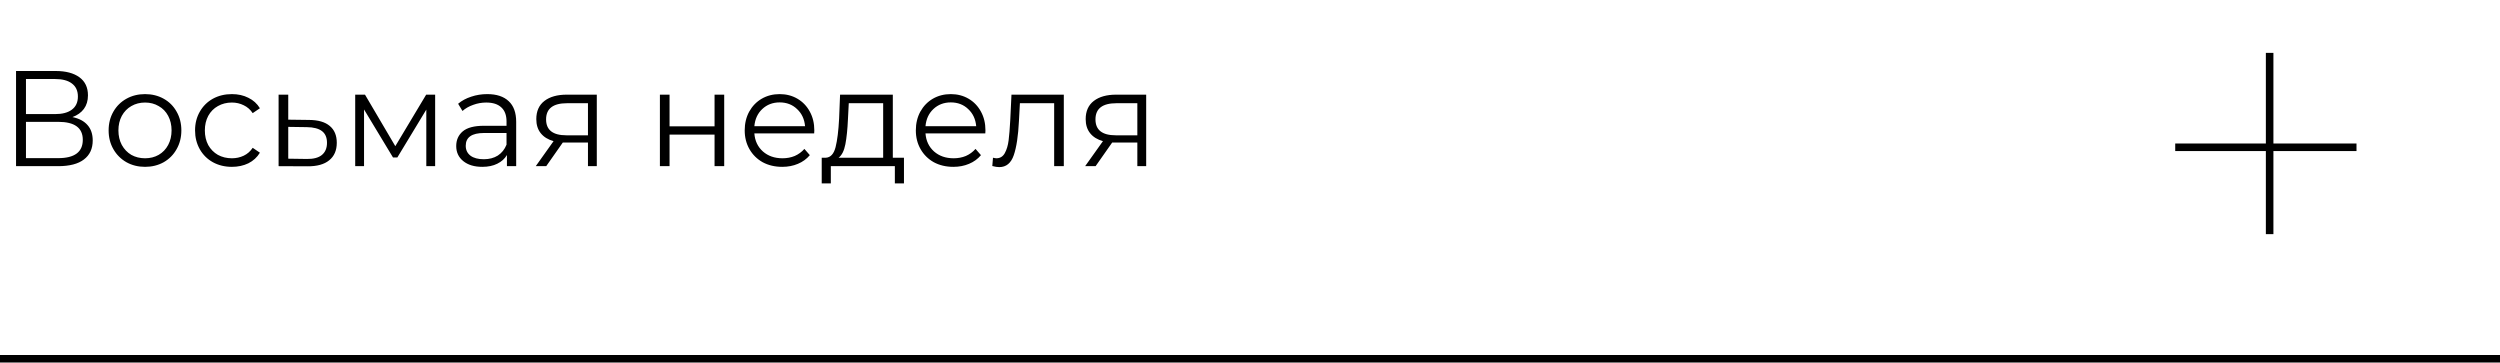
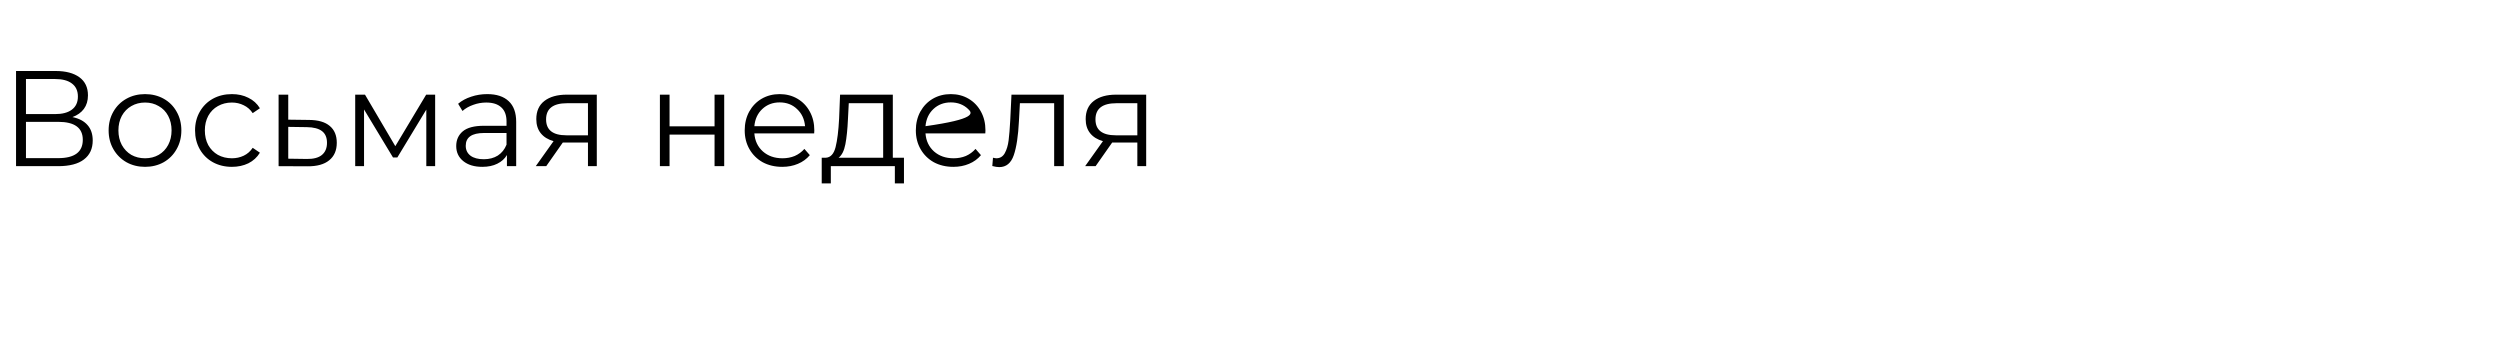
<svg xmlns="http://www.w3.org/2000/svg" width="331" height="48" viewBox="0 0 331 48" fill="none">
-   <path d="M9.594 15.502C10.47 15.682 11.136 16.036 11.592 16.564C12.048 17.08 12.276 17.758 12.276 18.598C12.276 19.69 11.886 20.53 11.106 21.118C10.338 21.706 9.204 22 7.704 22H2.124V9.4H7.362C8.706 9.4 9.756 9.676 10.512 10.228C11.268 10.78 11.646 11.578 11.646 12.622C11.646 13.33 11.466 13.93 11.106 14.422C10.746 14.902 10.242 15.262 9.594 15.502ZM3.438 15.106H7.29C8.262 15.106 9.006 14.908 9.522 14.512C10.05 14.116 10.314 13.54 10.314 12.784C10.314 12.028 10.05 11.452 9.522 11.056C9.006 10.66 8.262 10.462 7.29 10.462H3.438V15.106ZM7.704 20.938C9.876 20.938 10.962 20.128 10.962 18.508C10.962 16.924 9.876 16.132 7.704 16.132H3.438V20.938H7.704ZM19.206 22.09C18.294 22.09 17.472 21.886 16.74 21.478C16.008 21.058 15.432 20.482 15.012 19.75C14.592 19.018 14.382 18.19 14.382 17.266C14.382 16.342 14.592 15.514 15.012 14.782C15.432 14.05 16.008 13.48 16.74 13.072C17.472 12.664 18.294 12.46 19.206 12.46C20.118 12.46 20.94 12.664 21.672 13.072C22.404 13.48 22.974 14.05 23.382 14.782C23.802 15.514 24.012 16.342 24.012 17.266C24.012 18.19 23.802 19.018 23.382 19.75C22.974 20.482 22.404 21.058 21.672 21.478C20.94 21.886 20.118 22.09 19.206 22.09ZM19.206 20.956C19.878 20.956 20.478 20.806 21.006 20.506C21.546 20.194 21.966 19.756 22.266 19.192C22.566 18.628 22.716 17.986 22.716 17.266C22.716 16.546 22.566 15.904 22.266 15.34C21.966 14.776 21.546 14.344 21.006 14.044C20.478 13.732 19.878 13.576 19.206 13.576C18.534 13.576 17.928 13.732 17.388 14.044C16.86 14.344 16.44 14.776 16.128 15.34C15.828 15.904 15.678 16.546 15.678 17.266C15.678 17.986 15.828 18.628 16.128 19.192C16.44 19.756 16.86 20.194 17.388 20.506C17.928 20.806 18.534 20.956 19.206 20.956ZM30.704 22.09C29.768 22.09 28.928 21.886 28.184 21.478C27.452 21.07 26.876 20.5 26.456 19.768C26.036 19.024 25.826 18.19 25.826 17.266C25.826 16.342 26.036 15.514 26.456 14.782C26.876 14.05 27.452 13.48 28.184 13.072C28.928 12.664 29.768 12.46 30.704 12.46C31.52 12.46 32.246 12.622 32.882 12.946C33.53 13.258 34.04 13.72 34.412 14.332L33.458 14.98C33.146 14.512 32.75 14.164 32.27 13.936C31.79 13.696 31.268 13.576 30.704 13.576C30.02 13.576 29.402 13.732 28.85 14.044C28.31 14.344 27.884 14.776 27.572 15.34C27.272 15.904 27.122 16.546 27.122 17.266C27.122 17.998 27.272 18.646 27.572 19.21C27.884 19.762 28.31 20.194 28.85 20.506C29.402 20.806 30.02 20.956 30.704 20.956C31.268 20.956 31.79 20.842 32.27 20.614C32.75 20.386 33.146 20.038 33.458 19.57L34.412 20.218C34.04 20.83 33.53 21.298 32.882 21.622C32.234 21.934 31.508 22.09 30.704 22.09ZM40.954 15.88C42.142 15.892 43.042 16.156 43.654 16.672C44.278 17.188 44.59 17.932 44.59 18.904C44.59 19.912 44.254 20.686 43.582 21.226C42.922 21.766 41.962 22.03 40.702 22.018L36.886 22V12.532H38.164V15.844L40.954 15.88ZM40.63 21.046C41.506 21.058 42.166 20.884 42.61 20.524C43.066 20.152 43.294 19.612 43.294 18.904C43.294 18.208 43.072 17.692 42.628 17.356C42.184 17.02 41.518 16.846 40.63 16.834L38.164 16.798V21.01L40.63 21.046ZM57.613 12.532V22H56.443V14.512L52.609 20.848H52.033L48.199 14.494V22H47.029V12.532H48.325L52.339 19.354L56.425 12.532H57.613ZM64.508 12.46C65.744 12.46 66.692 12.772 67.352 13.396C68.012 14.008 68.342 14.92 68.342 16.132V22H67.118V20.524C66.83 21.016 66.404 21.4 65.84 21.676C65.288 21.952 64.628 22.09 63.86 22.09C62.804 22.09 61.964 21.838 61.34 21.334C60.716 20.83 60.404 20.164 60.404 19.336C60.404 18.532 60.692 17.884 61.268 17.392C61.856 16.9 62.786 16.654 64.058 16.654H67.064V16.078C67.064 15.262 66.836 14.644 66.38 14.224C65.924 13.792 65.258 13.576 64.382 13.576C63.782 13.576 63.206 13.678 62.654 13.882C62.102 14.074 61.628 14.344 61.232 14.692L60.656 13.738C61.136 13.33 61.712 13.018 62.384 12.802C63.056 12.574 63.764 12.46 64.508 12.46ZM64.058 21.082C64.778 21.082 65.396 20.92 65.912 20.596C66.428 20.26 66.812 19.78 67.064 19.156V17.608H64.094C62.474 17.608 61.664 18.172 61.664 19.3C61.664 19.852 61.874 20.29 62.294 20.614C62.714 20.926 63.302 21.082 64.058 21.082ZM79.016 12.532V22H77.846V18.868H74.876H74.516L72.32 22H70.934L73.292 18.688C72.56 18.484 71.996 18.136 71.6 17.644C71.204 17.152 71.006 16.528 71.006 15.772C71.006 14.716 71.366 13.912 72.086 13.36C72.806 12.808 73.79 12.532 75.038 12.532H79.016ZM72.302 15.808C72.302 17.212 73.196 17.914 74.984 17.914H77.846V13.666H75.074C73.226 13.666 72.302 14.38 72.302 15.808ZM87.371 12.532H88.649V16.726H94.607V12.532H95.885V22H94.607V17.824H88.649V22H87.371V12.532ZM107.797 17.662H99.877C99.949 18.646 100.327 19.444 101.011 20.056C101.695 20.656 102.559 20.956 103.603 20.956C104.191 20.956 104.731 20.854 105.223 20.65C105.715 20.434 106.141 20.122 106.501 19.714L107.221 20.542C106.801 21.046 106.273 21.43 105.637 21.694C105.013 21.958 104.323 22.09 103.567 22.09C102.595 22.09 101.731 21.886 100.975 21.478C100.231 21.058 99.649 20.482 99.229 19.75C98.809 19.018 98.599 18.19 98.599 17.266C98.599 16.342 98.797 15.514 99.193 14.782C99.601 14.05 100.153 13.48 100.849 13.072C101.557 12.664 102.349 12.46 103.225 12.46C104.101 12.46 104.887 12.664 105.583 13.072C106.279 13.48 106.825 14.05 107.221 14.782C107.617 15.502 107.815 16.33 107.815 17.266L107.797 17.662ZM103.225 13.558C102.313 13.558 101.545 13.852 100.921 14.44C100.309 15.016 99.961 15.772 99.877 16.708H106.591C106.507 15.772 106.153 15.016 105.529 14.44C104.917 13.852 104.149 13.558 103.225 13.558ZM119.685 20.884V24.286H118.479V22H110.001V24.286H108.795V20.884H109.335C109.971 20.848 110.403 20.38 110.631 19.48C110.859 18.58 111.015 17.32 111.099 15.7L111.225 12.532H118.209V20.884H119.685ZM112.269 15.772C112.209 17.116 112.095 18.226 111.927 19.102C111.759 19.966 111.459 20.56 111.027 20.884H116.931V13.666H112.377L112.269 15.772ZM130.455 17.662H122.535C122.607 18.646 122.985 19.444 123.669 20.056C124.353 20.656 125.217 20.956 126.261 20.956C126.849 20.956 127.389 20.854 127.881 20.65C128.373 20.434 128.799 20.122 129.159 19.714L129.879 20.542C129.459 21.046 128.931 21.43 128.295 21.694C127.671 21.958 126.981 22.09 126.225 22.09C125.253 22.09 124.389 21.886 123.633 21.478C122.889 21.058 122.307 20.482 121.887 19.75C121.467 19.018 121.257 18.19 121.257 17.266C121.257 16.342 121.455 15.514 121.851 14.782C122.259 14.05 122.811 13.48 123.507 13.072C124.215 12.664 125.007 12.46 125.883 12.46C126.759 12.46 127.545 12.664 128.241 13.072C128.937 13.48 129.483 14.05 129.879 14.782C130.275 15.502 130.473 16.33 130.473 17.266L130.455 17.662ZM125.883 13.558C124.971 13.558 124.203 13.852 123.579 14.44C122.967 15.016 122.619 15.772 122.535 16.708H129.249C129.165 15.772 128.811 15.016 128.187 14.44C127.575 13.852 126.807 13.558 125.883 13.558ZM140.849 12.532V22H139.571V13.666H135.035L134.909 16.006C134.813 17.974 134.585 19.486 134.225 20.542C133.865 21.598 133.223 22.126 132.299 22.126C132.047 22.126 131.741 22.078 131.381 21.982L131.471 20.884C131.687 20.932 131.837 20.956 131.921 20.956C132.413 20.956 132.785 20.728 133.037 20.272C133.289 19.816 133.457 19.252 133.541 18.58C133.625 17.908 133.697 17.02 133.757 15.916L133.919 12.532H140.849ZM151.754 12.532V22H150.584V18.868H147.614H147.254L145.058 22H143.672L146.03 18.688C145.298 18.484 144.734 18.136 144.338 17.644C143.942 17.152 143.744 16.528 143.744 15.772C143.744 14.716 144.104 13.912 144.824 13.36C145.544 12.808 146.528 12.532 147.776 12.532H151.754ZM145.04 15.808C145.04 17.212 145.934 17.914 147.722 17.914H150.584V13.666H147.812C145.964 13.666 145.04 14.38 145.04 15.808Z" fill="black" />
-   <path d="M0 47.5H331" stroke="black" />
-   <line x1="300.5" y1="7" x2="300.5" y2="31" stroke="black" />
-   <line x1="312" y1="19.5" x2="288" y2="19.5" stroke="black" />
+   <path d="M9.594 15.502C10.47 15.682 11.136 16.036 11.592 16.564C12.048 17.08 12.276 17.758 12.276 18.598C12.276 19.69 11.886 20.53 11.106 21.118C10.338 21.706 9.204 22 7.704 22H2.124V9.4H7.362C8.706 9.4 9.756 9.676 10.512 10.228C11.268 10.78 11.646 11.578 11.646 12.622C11.646 13.33 11.466 13.93 11.106 14.422C10.746 14.902 10.242 15.262 9.594 15.502ZM3.438 15.106H7.29C8.262 15.106 9.006 14.908 9.522 14.512C10.05 14.116 10.314 13.54 10.314 12.784C10.314 12.028 10.05 11.452 9.522 11.056C9.006 10.66 8.262 10.462 7.29 10.462H3.438V15.106ZM7.704 20.938C9.876 20.938 10.962 20.128 10.962 18.508C10.962 16.924 9.876 16.132 7.704 16.132H3.438V20.938H7.704ZM19.206 22.09C18.294 22.09 17.472 21.886 16.74 21.478C16.008 21.058 15.432 20.482 15.012 19.75C14.592 19.018 14.382 18.19 14.382 17.266C14.382 16.342 14.592 15.514 15.012 14.782C15.432 14.05 16.008 13.48 16.74 13.072C17.472 12.664 18.294 12.46 19.206 12.46C20.118 12.46 20.94 12.664 21.672 13.072C22.404 13.48 22.974 14.05 23.382 14.782C23.802 15.514 24.012 16.342 24.012 17.266C24.012 18.19 23.802 19.018 23.382 19.75C22.974 20.482 22.404 21.058 21.672 21.478C20.94 21.886 20.118 22.09 19.206 22.09ZM19.206 20.956C19.878 20.956 20.478 20.806 21.006 20.506C21.546 20.194 21.966 19.756 22.266 19.192C22.566 18.628 22.716 17.986 22.716 17.266C22.716 16.546 22.566 15.904 22.266 15.34C21.966 14.776 21.546 14.344 21.006 14.044C20.478 13.732 19.878 13.576 19.206 13.576C18.534 13.576 17.928 13.732 17.388 14.044C16.86 14.344 16.44 14.776 16.128 15.34C15.828 15.904 15.678 16.546 15.678 17.266C15.678 17.986 15.828 18.628 16.128 19.192C16.44 19.756 16.86 20.194 17.388 20.506C17.928 20.806 18.534 20.956 19.206 20.956ZM30.704 22.09C29.768 22.09 28.928 21.886 28.184 21.478C27.452 21.07 26.876 20.5 26.456 19.768C26.036 19.024 25.826 18.19 25.826 17.266C25.826 16.342 26.036 15.514 26.456 14.782C26.876 14.05 27.452 13.48 28.184 13.072C28.928 12.664 29.768 12.46 30.704 12.46C31.52 12.46 32.246 12.622 32.882 12.946C33.53 13.258 34.04 13.72 34.412 14.332L33.458 14.98C33.146 14.512 32.75 14.164 32.27 13.936C31.79 13.696 31.268 13.576 30.704 13.576C30.02 13.576 29.402 13.732 28.85 14.044C28.31 14.344 27.884 14.776 27.572 15.34C27.272 15.904 27.122 16.546 27.122 17.266C27.122 17.998 27.272 18.646 27.572 19.21C27.884 19.762 28.31 20.194 28.85 20.506C29.402 20.806 30.02 20.956 30.704 20.956C31.268 20.956 31.79 20.842 32.27 20.614C32.75 20.386 33.146 20.038 33.458 19.57L34.412 20.218C34.04 20.83 33.53 21.298 32.882 21.622C32.234 21.934 31.508 22.09 30.704 22.09ZM40.954 15.88C42.142 15.892 43.042 16.156 43.654 16.672C44.278 17.188 44.59 17.932 44.59 18.904C44.59 19.912 44.254 20.686 43.582 21.226C42.922 21.766 41.962 22.03 40.702 22.018L36.886 22V12.532H38.164V15.844L40.954 15.88ZM40.63 21.046C41.506 21.058 42.166 20.884 42.61 20.524C43.066 20.152 43.294 19.612 43.294 18.904C43.294 18.208 43.072 17.692 42.628 17.356C42.184 17.02 41.518 16.846 40.63 16.834L38.164 16.798V21.01L40.63 21.046ZM57.613 12.532V22H56.443V14.512L52.609 20.848H52.033L48.199 14.494V22H47.029V12.532H48.325L52.339 19.354L56.425 12.532H57.613ZM64.508 12.46C65.744 12.46 66.692 12.772 67.352 13.396C68.012 14.008 68.342 14.92 68.342 16.132V22H67.118V20.524C66.83 21.016 66.404 21.4 65.84 21.676C65.288 21.952 64.628 22.09 63.86 22.09C62.804 22.09 61.964 21.838 61.34 21.334C60.716 20.83 60.404 20.164 60.404 19.336C60.404 18.532 60.692 17.884 61.268 17.392C61.856 16.9 62.786 16.654 64.058 16.654H67.064V16.078C67.064 15.262 66.836 14.644 66.38 14.224C65.924 13.792 65.258 13.576 64.382 13.576C63.782 13.576 63.206 13.678 62.654 13.882C62.102 14.074 61.628 14.344 61.232 14.692L60.656 13.738C61.136 13.33 61.712 13.018 62.384 12.802C63.056 12.574 63.764 12.46 64.508 12.46ZM64.058 21.082C64.778 21.082 65.396 20.92 65.912 20.596C66.428 20.26 66.812 19.78 67.064 19.156V17.608H64.094C62.474 17.608 61.664 18.172 61.664 19.3C61.664 19.852 61.874 20.29 62.294 20.614C62.714 20.926 63.302 21.082 64.058 21.082ZM79.016 12.532V22H77.846V18.868H74.876H74.516L72.32 22H70.934L73.292 18.688C72.56 18.484 71.996 18.136 71.6 17.644C71.204 17.152 71.006 16.528 71.006 15.772C71.006 14.716 71.366 13.912 72.086 13.36C72.806 12.808 73.79 12.532 75.038 12.532H79.016ZM72.302 15.808C72.302 17.212 73.196 17.914 74.984 17.914H77.846V13.666H75.074C73.226 13.666 72.302 14.38 72.302 15.808ZM87.371 12.532H88.649V16.726H94.607V12.532H95.885V22H94.607V17.824H88.649V22H87.371V12.532ZM107.797 17.662H99.877C99.949 18.646 100.327 19.444 101.011 20.056C101.695 20.656 102.559 20.956 103.603 20.956C104.191 20.956 104.731 20.854 105.223 20.65C105.715 20.434 106.141 20.122 106.501 19.714L107.221 20.542C106.801 21.046 106.273 21.43 105.637 21.694C105.013 21.958 104.323 22.09 103.567 22.09C102.595 22.09 101.731 21.886 100.975 21.478C100.231 21.058 99.649 20.482 99.229 19.75C98.809 19.018 98.599 18.19 98.599 17.266C98.599 16.342 98.797 15.514 99.193 14.782C99.601 14.05 100.153 13.48 100.849 13.072C101.557 12.664 102.349 12.46 103.225 12.46C104.101 12.46 104.887 12.664 105.583 13.072C106.279 13.48 106.825 14.05 107.221 14.782C107.617 15.502 107.815 16.33 107.815 17.266L107.797 17.662ZM103.225 13.558C102.313 13.558 101.545 13.852 100.921 14.44C100.309 15.016 99.961 15.772 99.877 16.708H106.591C106.507 15.772 106.153 15.016 105.529 14.44C104.917 13.852 104.149 13.558 103.225 13.558ZM119.685 20.884V24.286H118.479V22H110.001V24.286H108.795V20.884H109.335C109.971 20.848 110.403 20.38 110.631 19.48C110.859 18.58 111.015 17.32 111.099 15.7L111.225 12.532H118.209V20.884H119.685ZM112.269 15.772C112.209 17.116 112.095 18.226 111.927 19.102C111.759 19.966 111.459 20.56 111.027 20.884H116.931V13.666H112.377L112.269 15.772ZM130.455 17.662H122.535C122.607 18.646 122.985 19.444 123.669 20.056C124.353 20.656 125.217 20.956 126.261 20.956C126.849 20.956 127.389 20.854 127.881 20.65C128.373 20.434 128.799 20.122 129.159 19.714L129.879 20.542C129.459 21.046 128.931 21.43 128.295 21.694C127.671 21.958 126.981 22.09 126.225 22.09C125.253 22.09 124.389 21.886 123.633 21.478C122.889 21.058 122.307 20.482 121.887 19.75C121.467 19.018 121.257 18.19 121.257 17.266C121.257 16.342 121.455 15.514 121.851 14.782C122.259 14.05 122.811 13.48 123.507 13.072C124.215 12.664 125.007 12.46 125.883 12.46C126.759 12.46 127.545 12.664 128.241 13.072C128.937 13.48 129.483 14.05 129.879 14.782C130.275 15.502 130.473 16.33 130.473 17.266L130.455 17.662ZM125.883 13.558C124.971 13.558 124.203 13.852 123.579 14.44C122.967 15.016 122.619 15.772 122.535 16.708C129.165 15.772 128.811 15.016 128.187 14.44C127.575 13.852 126.807 13.558 125.883 13.558ZM140.849 12.532V22H139.571V13.666H135.035L134.909 16.006C134.813 17.974 134.585 19.486 134.225 20.542C133.865 21.598 133.223 22.126 132.299 22.126C132.047 22.126 131.741 22.078 131.381 21.982L131.471 20.884C131.687 20.932 131.837 20.956 131.921 20.956C132.413 20.956 132.785 20.728 133.037 20.272C133.289 19.816 133.457 19.252 133.541 18.58C133.625 17.908 133.697 17.02 133.757 15.916L133.919 12.532H140.849ZM151.754 12.532V22H150.584V18.868H147.614H147.254L145.058 22H143.672L146.03 18.688C145.298 18.484 144.734 18.136 144.338 17.644C143.942 17.152 143.744 16.528 143.744 15.772C143.744 14.716 144.104 13.912 144.824 13.36C145.544 12.808 146.528 12.532 147.776 12.532H151.754ZM145.04 15.808C145.04 17.212 145.934 17.914 147.722 17.914H150.584V13.666H147.812C145.964 13.666 145.04 14.38 145.04 15.808Z" fill="black" />
</svg>